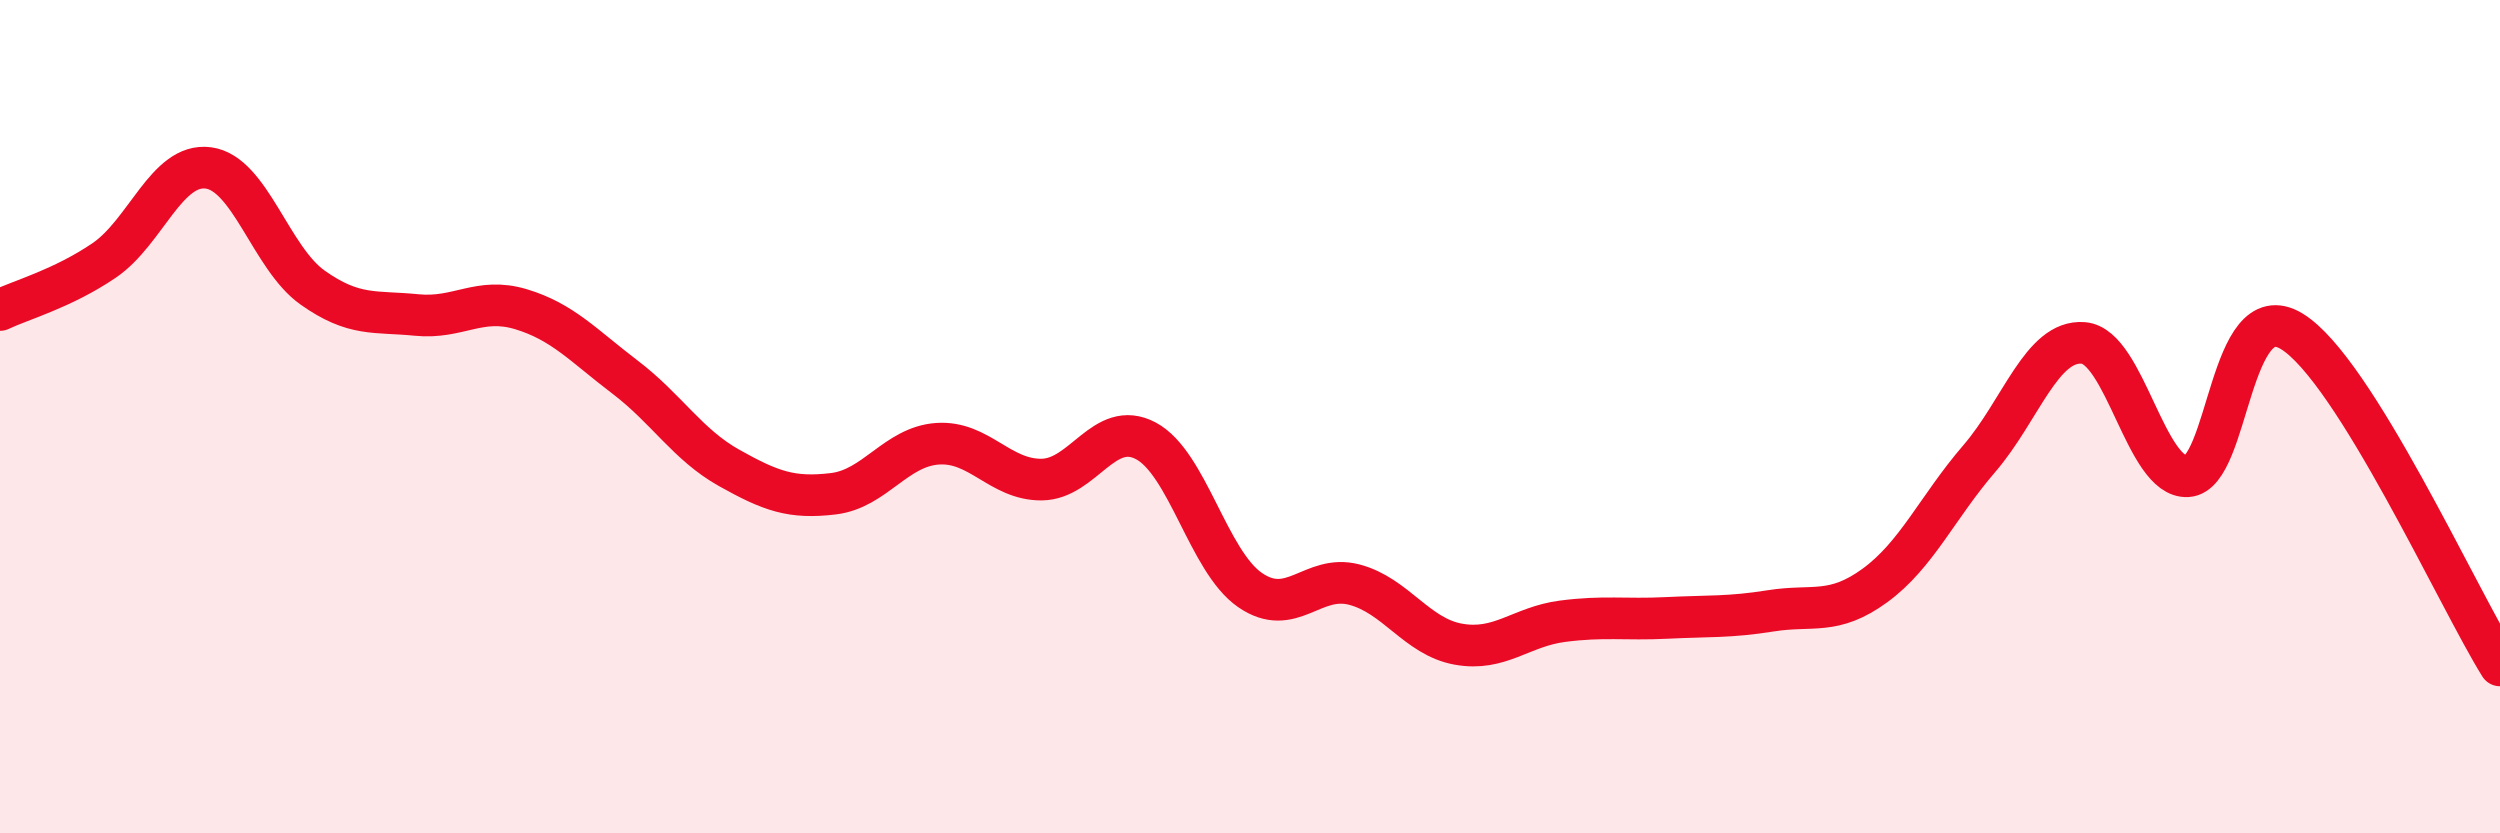
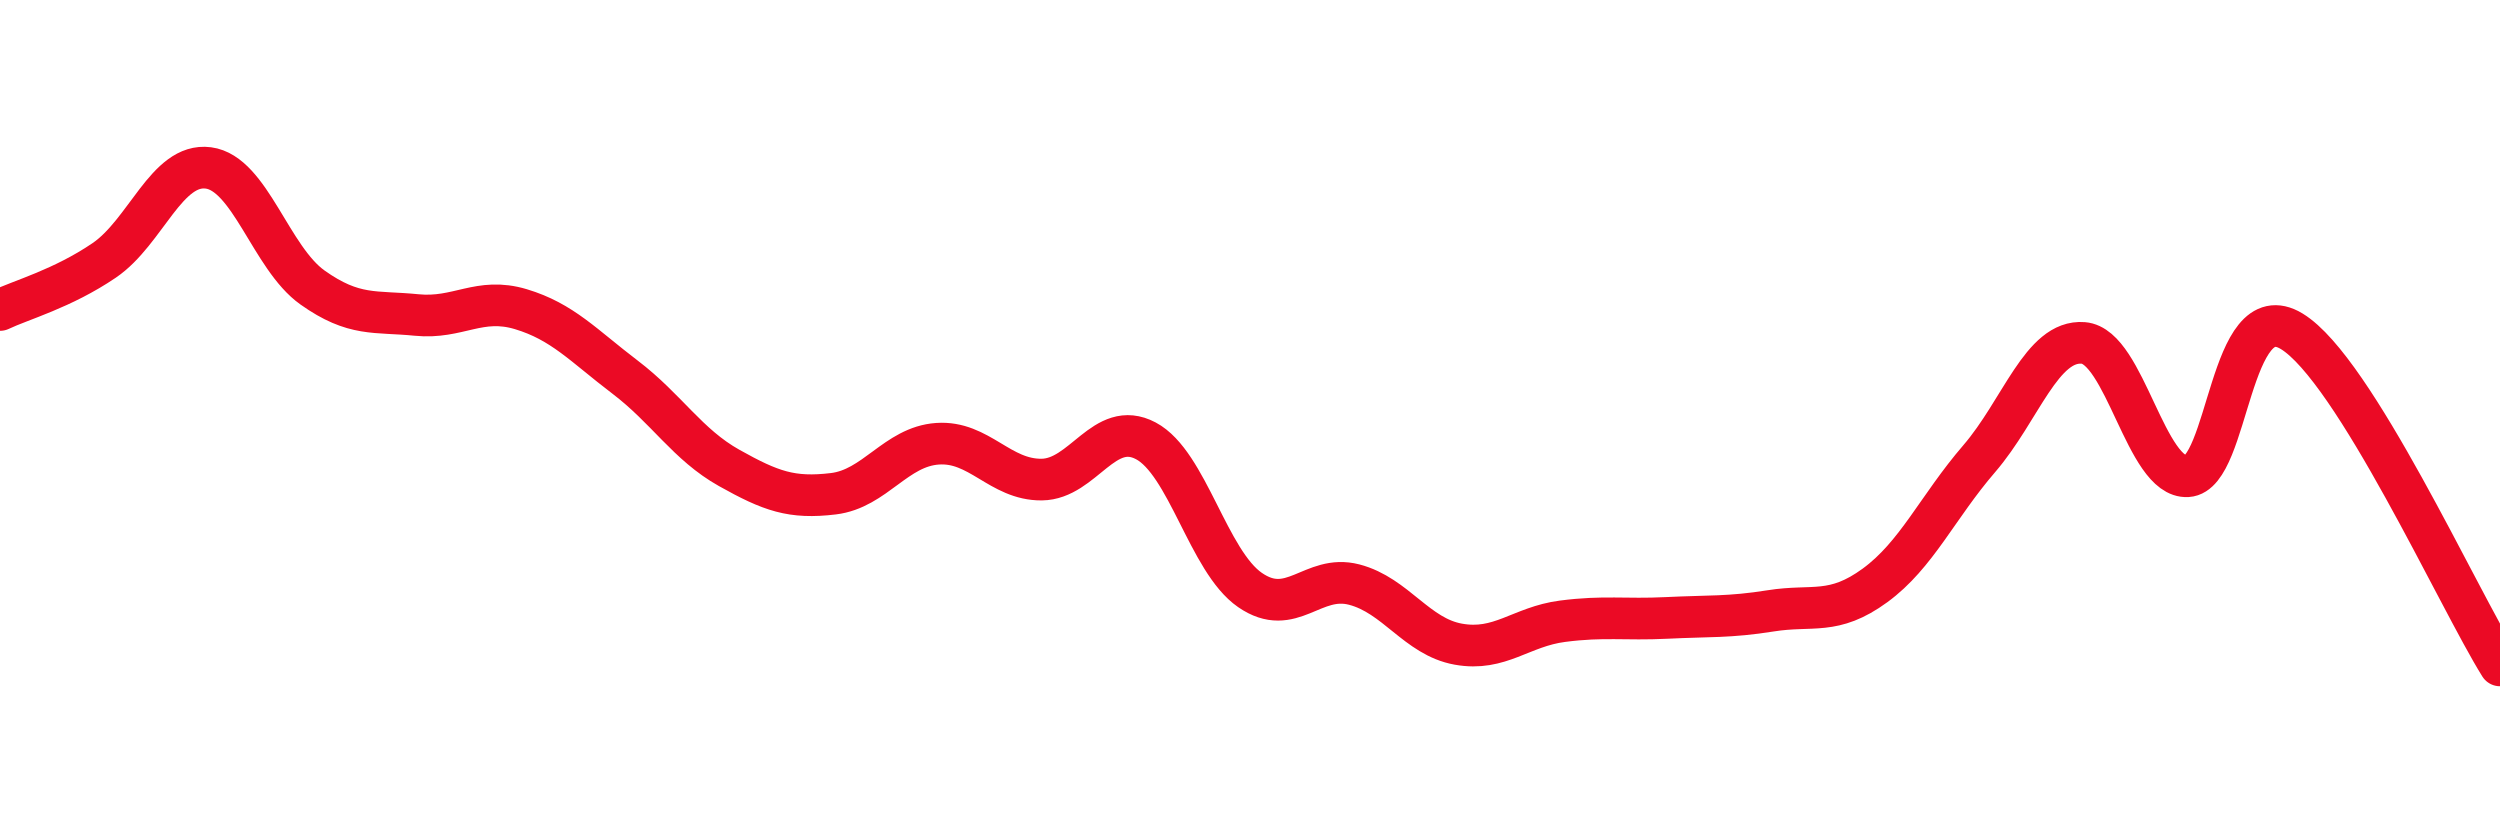
<svg xmlns="http://www.w3.org/2000/svg" width="60" height="20" viewBox="0 0 60 20">
-   <path d="M 0,7.44 C 0.5,7.2 1.5,6.93 2.5,6.25 C 3.5,5.57 4,3.9 5,4.03 C 6,4.16 6.5,6.19 7.5,6.9 C 8.5,7.61 9,7.46 10,7.56 C 11,7.66 11.5,7.12 12.5,7.42 C 13.5,7.72 14,8.29 15,9.05 C 16,9.81 16.5,10.67 17.5,11.23 C 18.5,11.79 19,11.97 20,11.85 C 21,11.73 21.5,10.72 22.5,10.65 C 23.5,10.58 24,11.52 25,11.51 C 26,11.5 26.5,10.05 27.5,10.58 C 28.5,11.11 29,13.47 30,14.16 C 31,14.85 31.5,13.77 32.5,14.03 C 33.5,14.29 34,15.28 35,15.46 C 36,15.64 36.5,15.04 37.5,14.91 C 38.5,14.78 39,14.88 40,14.83 C 41,14.78 41.5,14.82 42.5,14.66 C 43.5,14.5 44,14.78 45,14.05 C 46,13.32 46.5,12.17 47.5,11.01 C 48.5,9.85 49,8.15 50,8.23 C 51,8.31 51.5,11.49 52.5,11.43 C 53.5,11.37 53.5,7.04 55,7.95 C 56.5,8.86 59,14.37 60,15.97L60 20L0 20Z" fill="#EB0A25" opacity="0.1" stroke-linecap="round" stroke-linejoin="round" />
  <path d="M 0,7.44 C 0.5,7.2 1.5,6.93 2.5,6.25 C 3.5,5.57 4,3.9 5,4.03 C 6,4.16 6.5,6.19 7.5,6.9 C 8.5,7.61 9,7.46 10,7.56 C 11,7.66 11.5,7.12 12.5,7.42 C 13.5,7.72 14,8.29 15,9.05 C 16,9.81 16.5,10.67 17.5,11.23 C 18.5,11.79 19,11.97 20,11.85 C 21,11.73 21.5,10.72 22.5,10.65 C 23.5,10.58 24,11.52 25,11.51 C 26,11.5 26.5,10.05 27.5,10.58 C 28.5,11.11 29,13.47 30,14.16 C 31,14.85 31.5,13.77 32.5,14.03 C 33.5,14.29 34,15.28 35,15.46 C 36,15.64 36.5,15.04 37.5,14.91 C 38.5,14.78 39,14.88 40,14.83 C 41,14.78 41.5,14.82 42.5,14.66 C 43.5,14.5 44,14.78 45,14.05 C 46,13.32 46.5,12.17 47.5,11.01 C 48.5,9.85 49,8.15 50,8.23 C 51,8.31 51.5,11.49 52.5,11.43 C 53.5,11.37 53.5,7.04 55,7.95 C 56.5,8.86 59,14.37 60,15.97" stroke="#EB0A25" stroke-width="1" fill="none" stroke-linecap="round" stroke-linejoin="round" />
</svg>